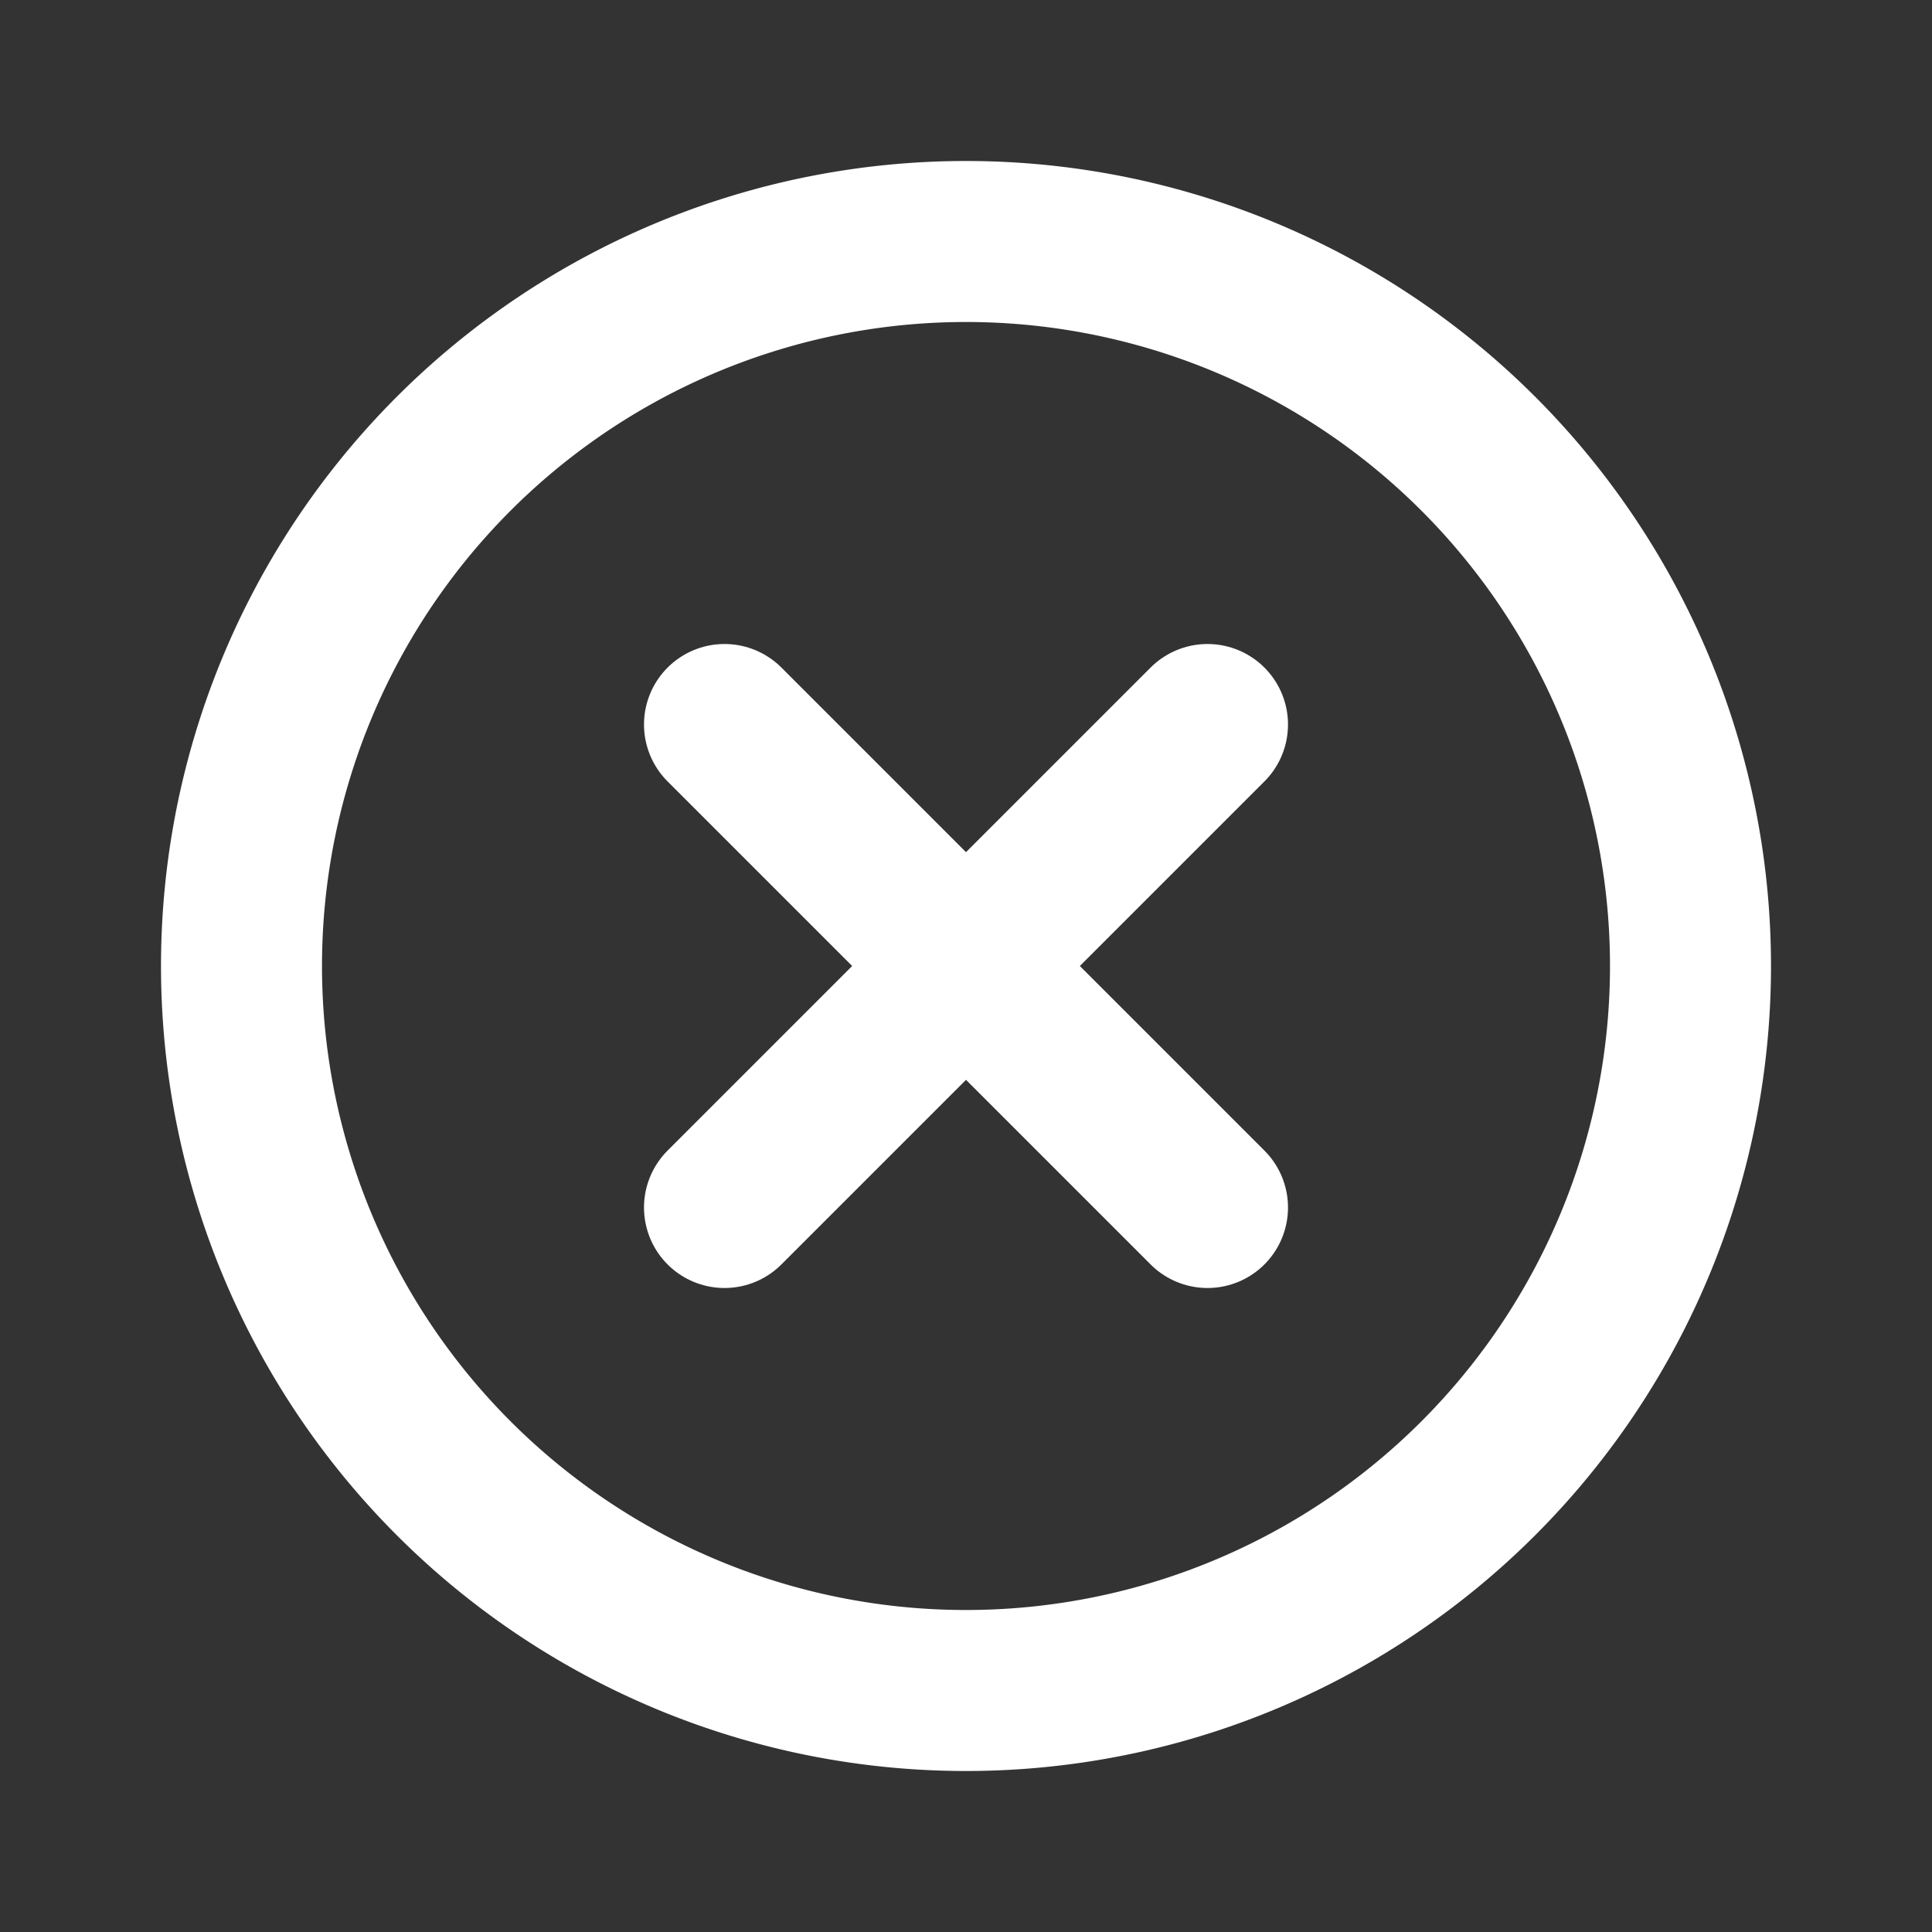
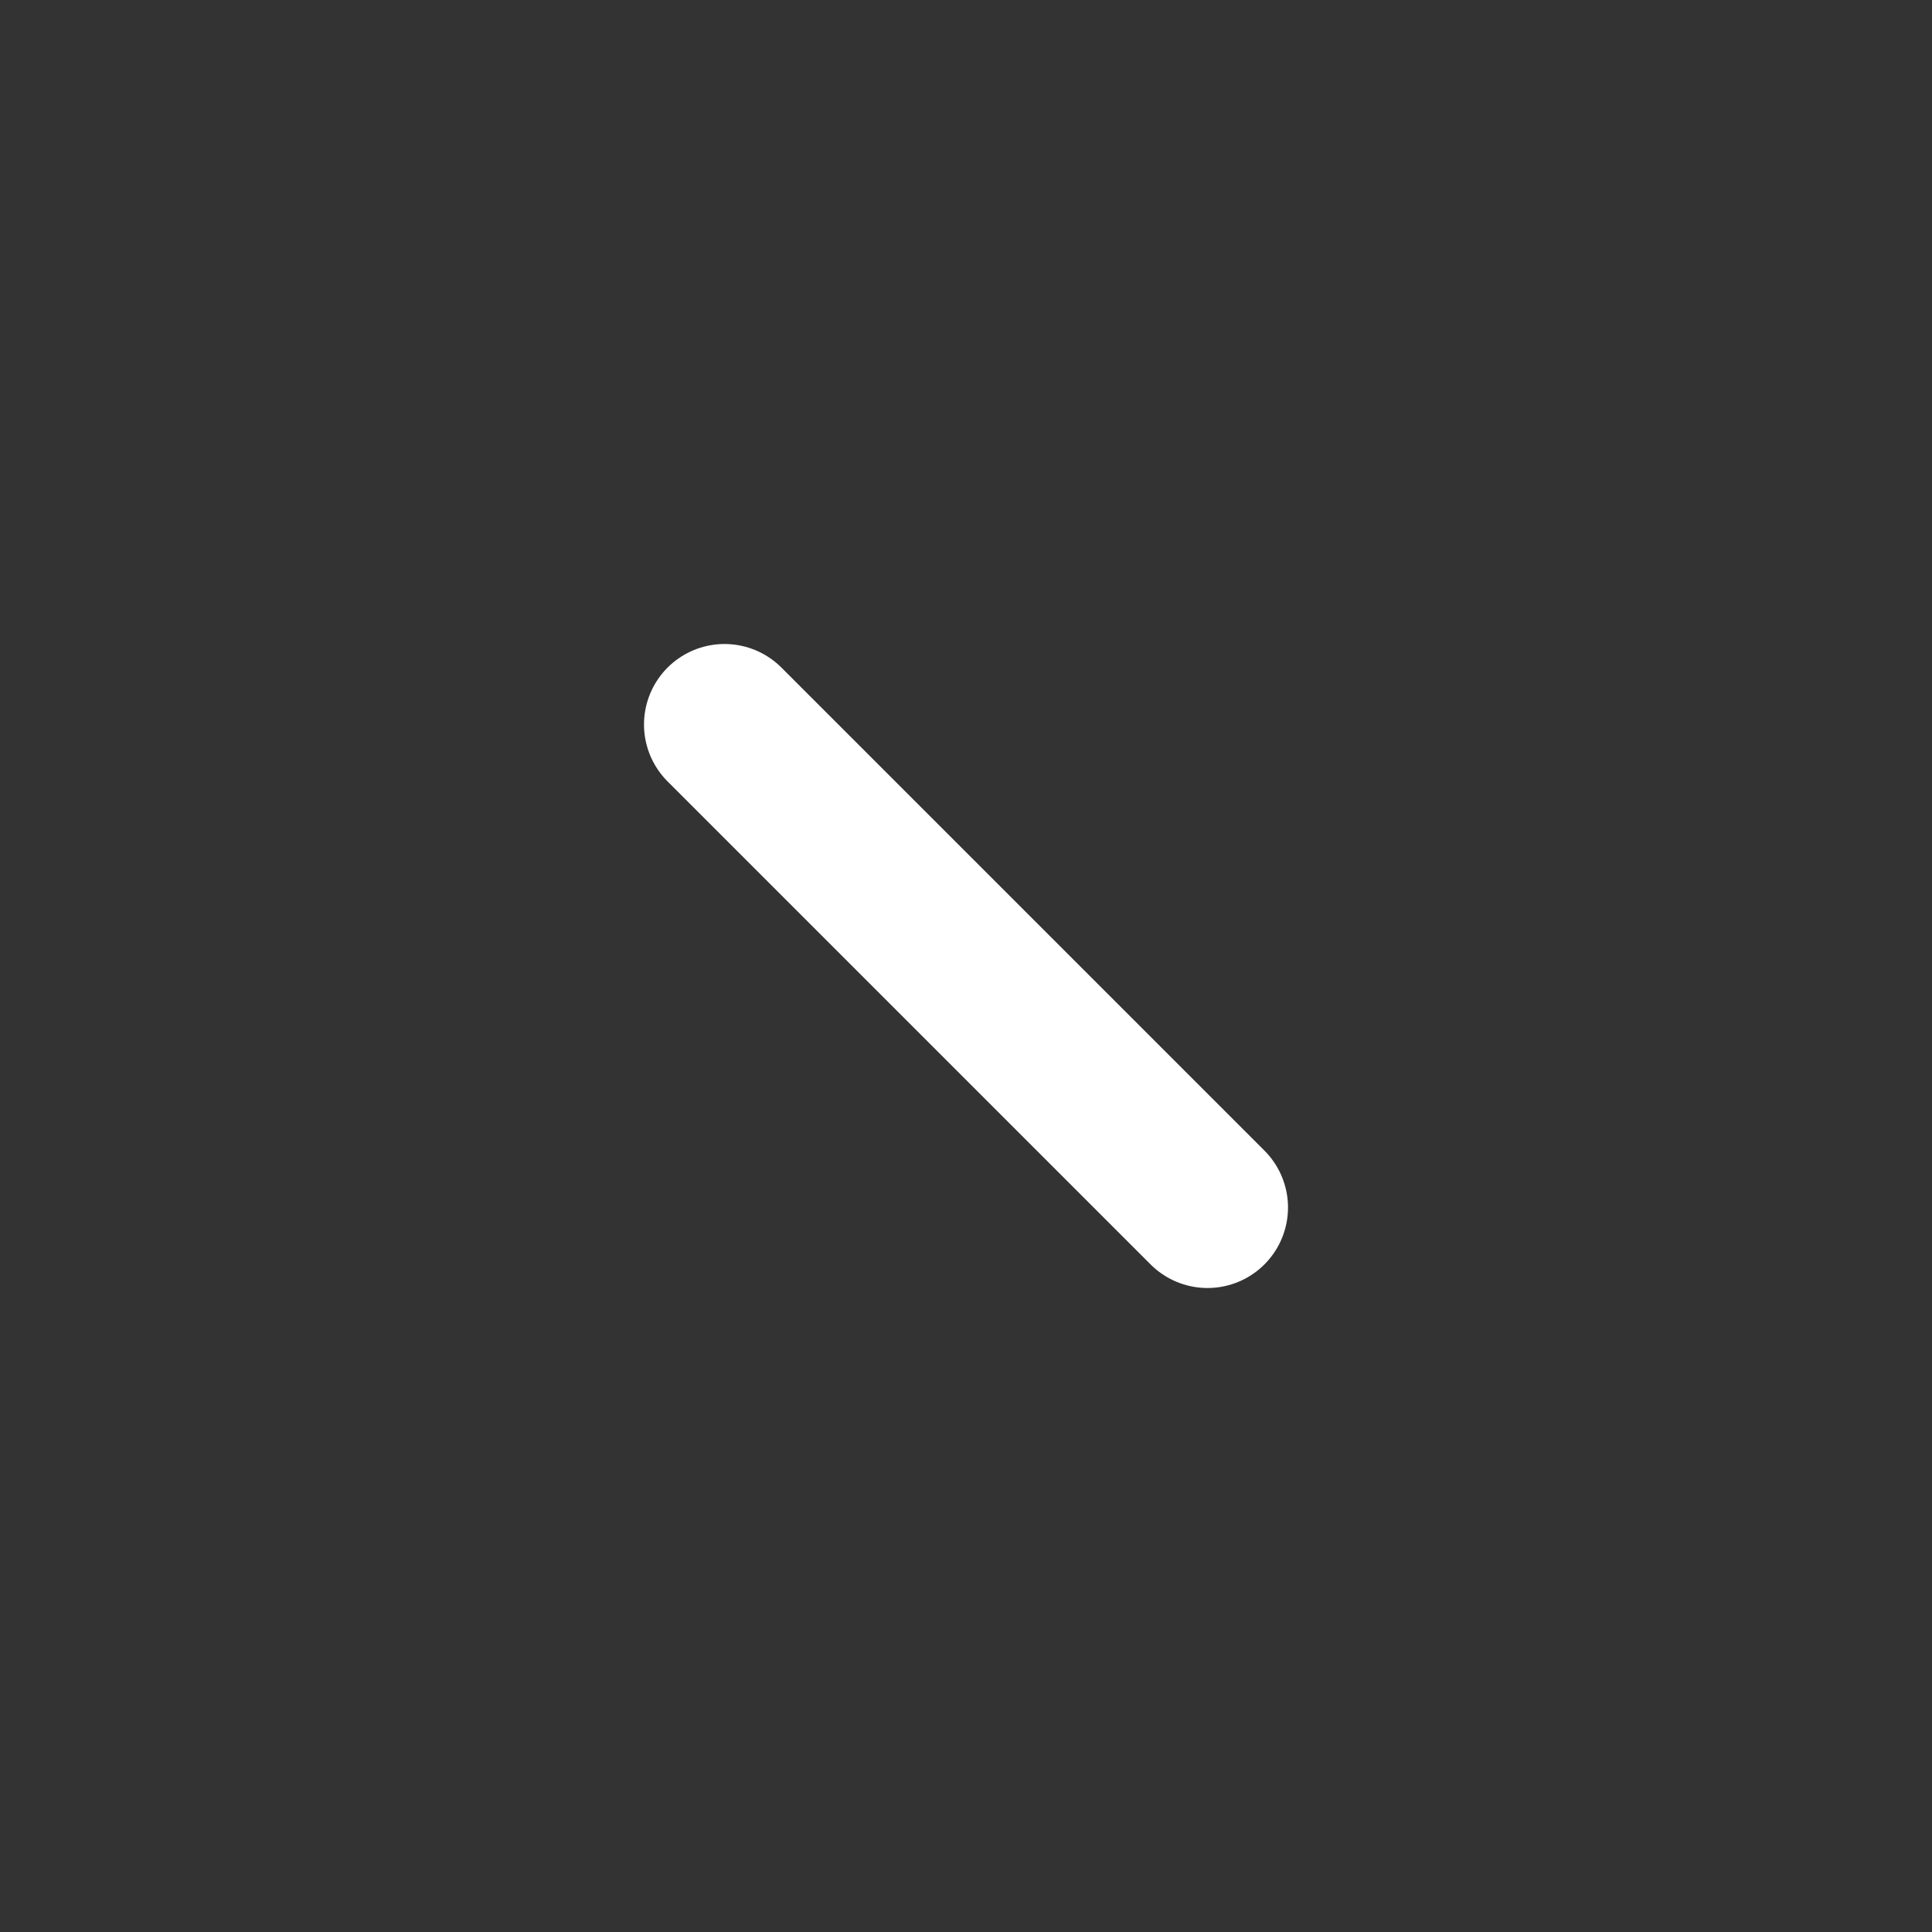
<svg xmlns="http://www.w3.org/2000/svg" width="24" height="24" fill="none">
  <rect width="100%" height="100%" fill="#333333" stroke="none" />
-   <path d="M12 21a9 9 0 1 0 0-18 9 9 0 0 0 0 18Z" stroke="#fff" stroke-width="2" stroke-miterlimit="10" stroke-linecap="round" stroke-linejoin="round" />
-   <path d="m9 9 6 6M9 15l6-6" stroke="#fff" stroke-width="2" stroke-linecap="round" stroke-linejoin="round" />
+   <path d="m9 9 6 6M9 15" stroke="#fff" stroke-width="2" stroke-linecap="round" stroke-linejoin="round" />
</svg>